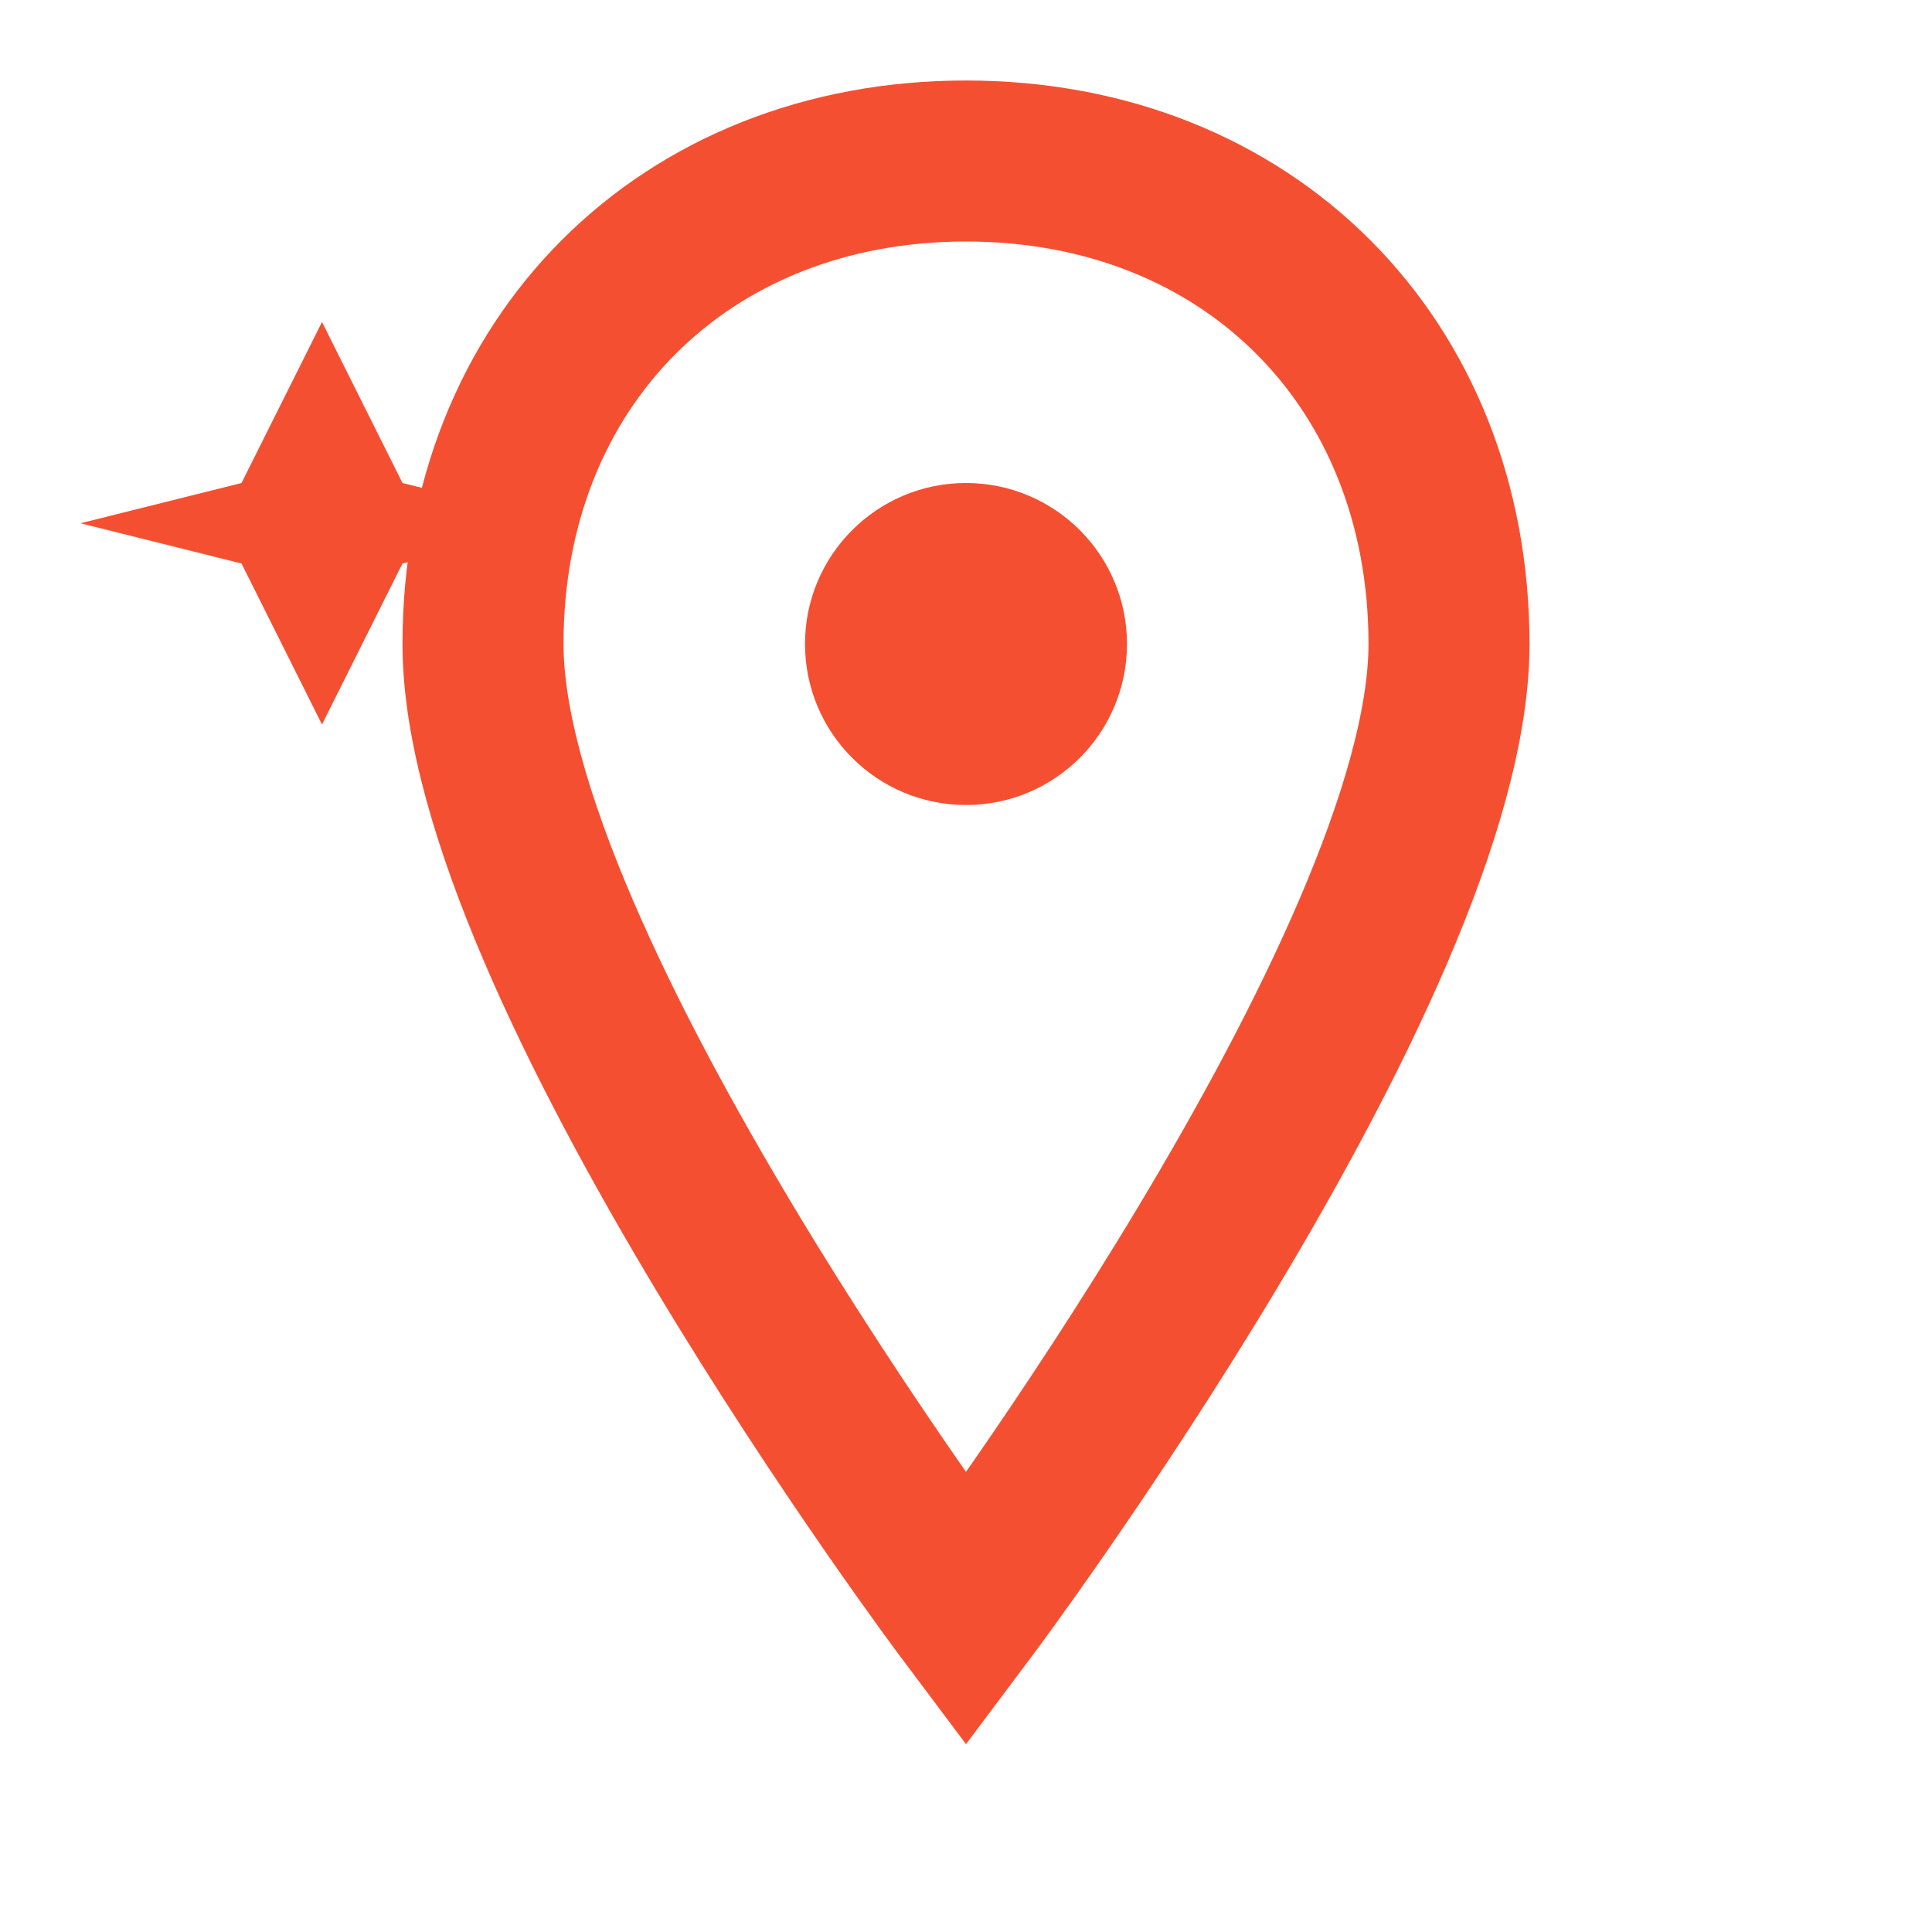
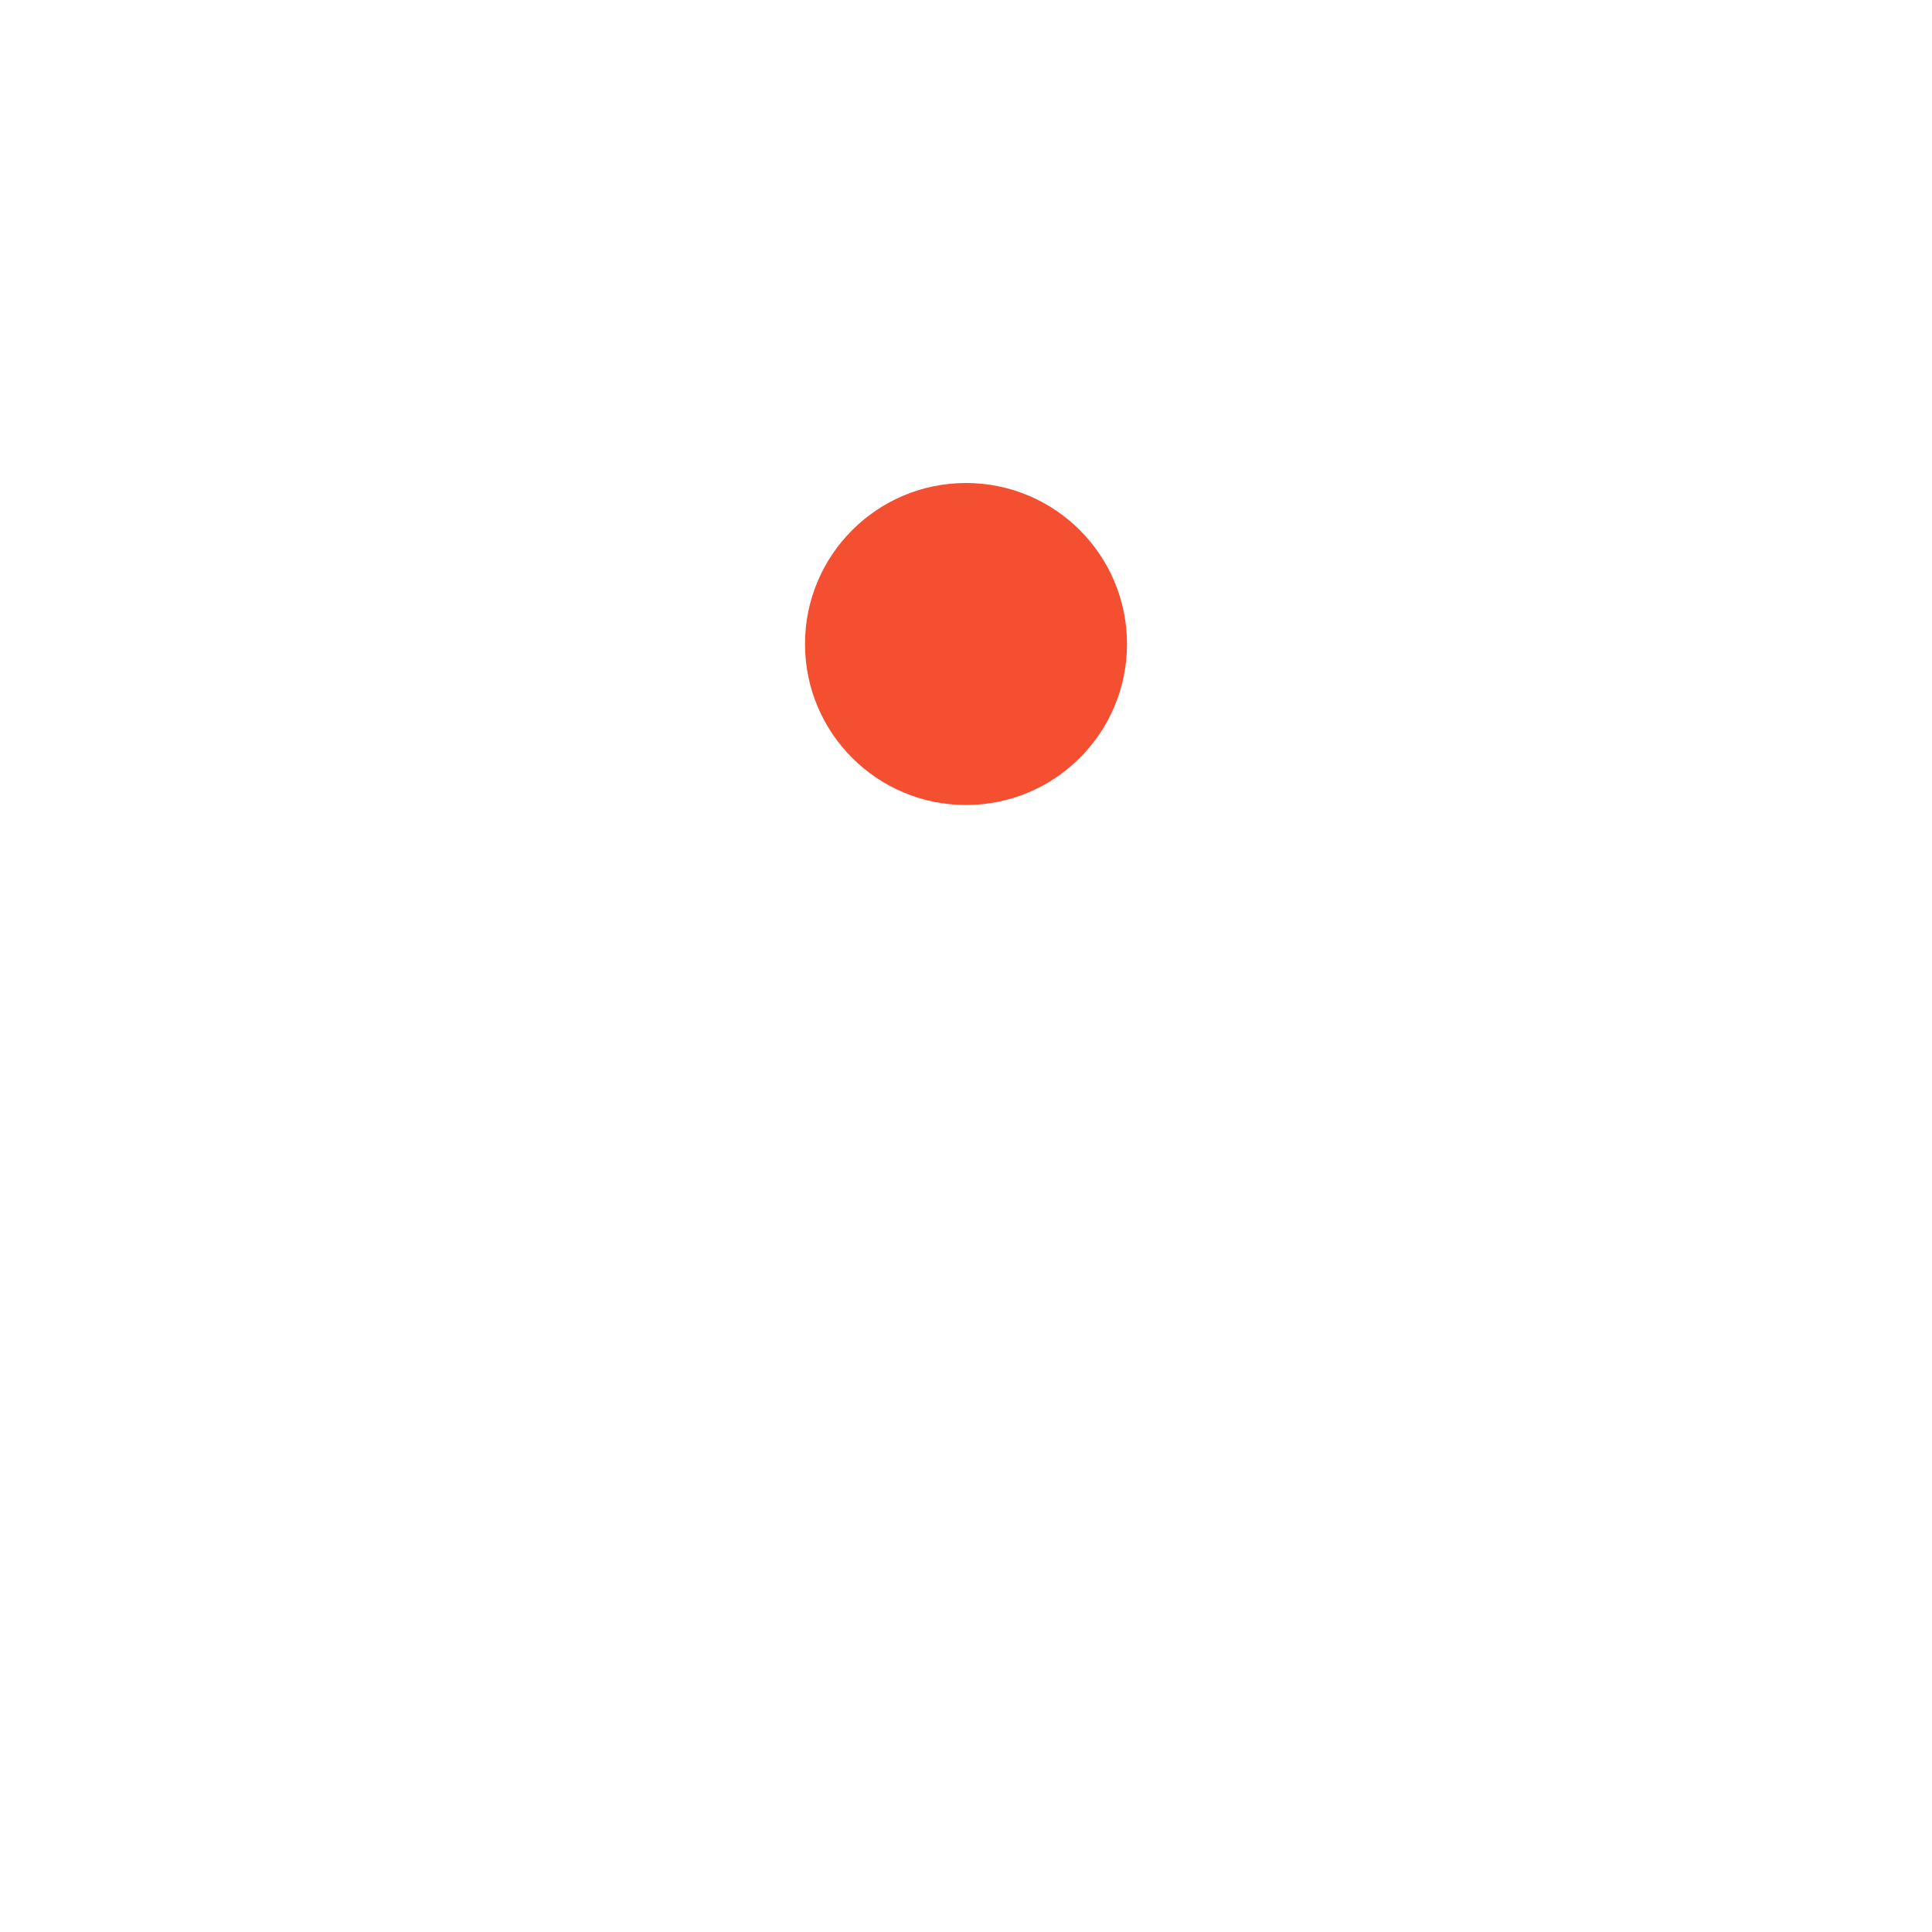
<svg xmlns="http://www.w3.org/2000/svg" width="32" height="32" viewBox="0 0 24 24" fill="none">
-   <path d="M12 2C8.5 2 6 4.5 6 8C6 12 12 20 12 20C12 20 18 12 18 8C18 4.5 15.5 2 12 2Z" stroke="#f54f31" stroke-width="2" />
  <circle cx="12" cy="8" r="2" fill="#f54f31" />
-   <path d="M4 4L5 6L7 6.5L5 7L4 9L3 7L1 6.5L3 6L4 4Z" fill="#f54f31" />
</svg>